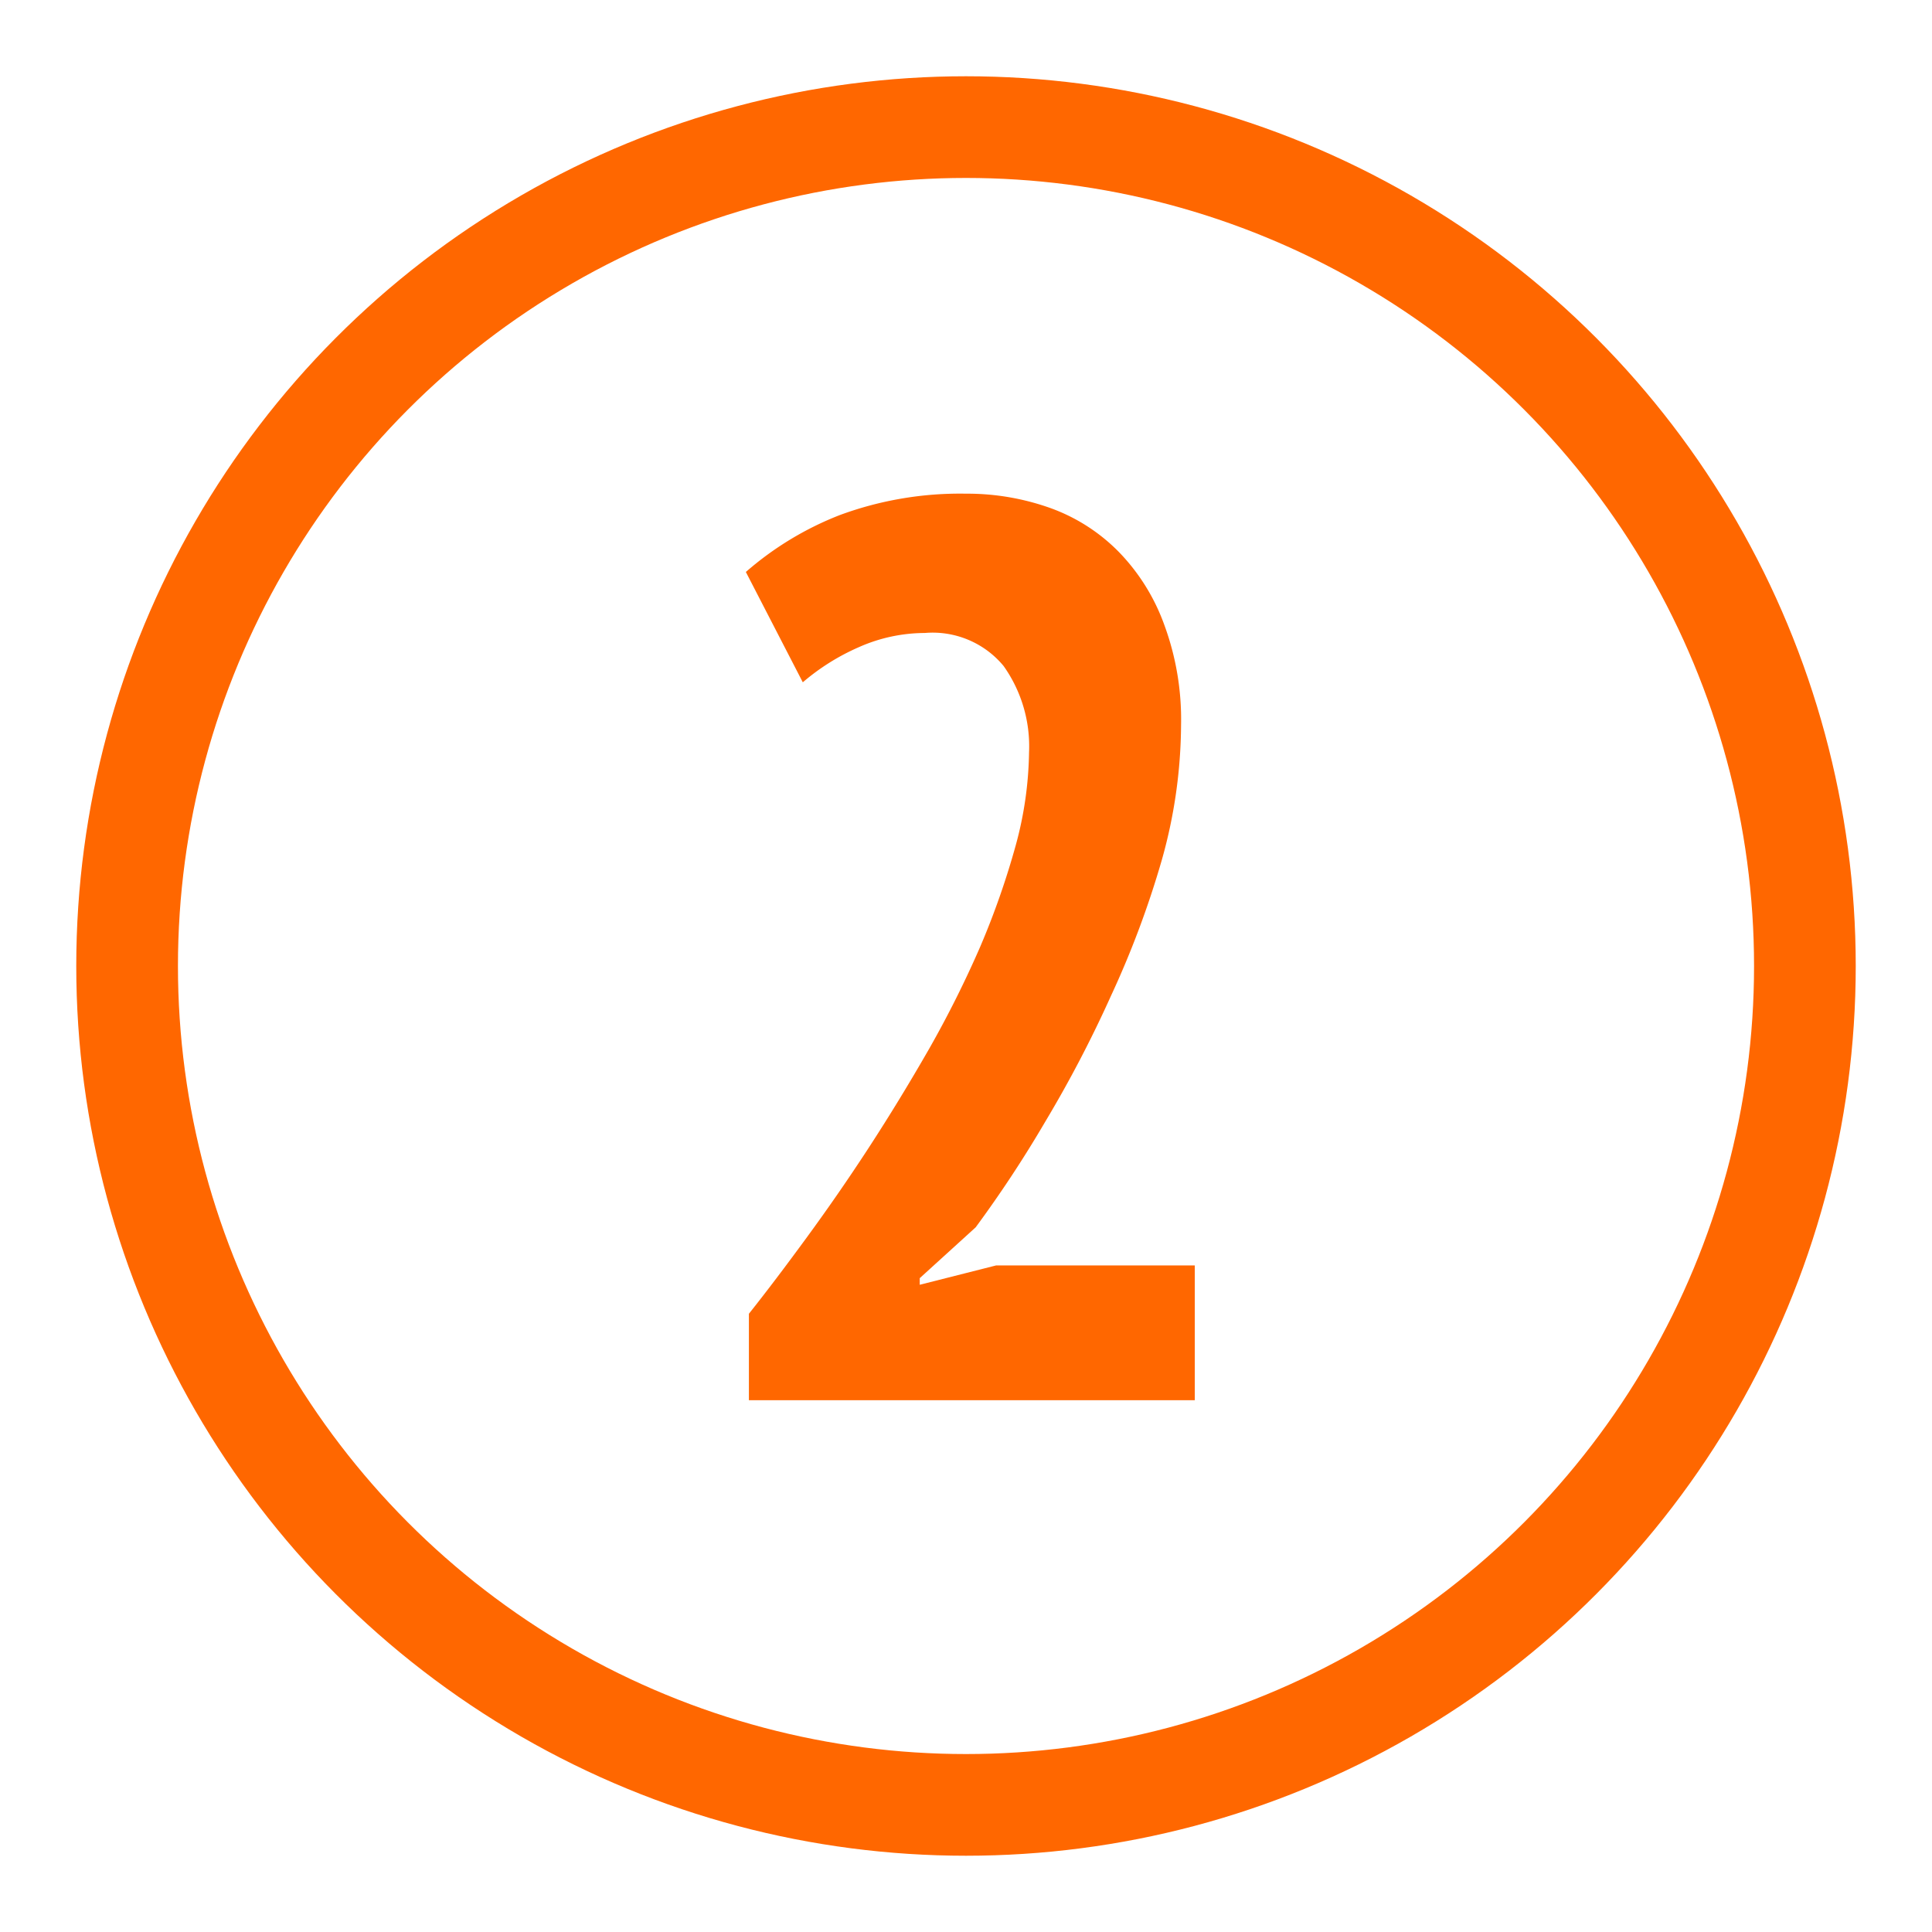
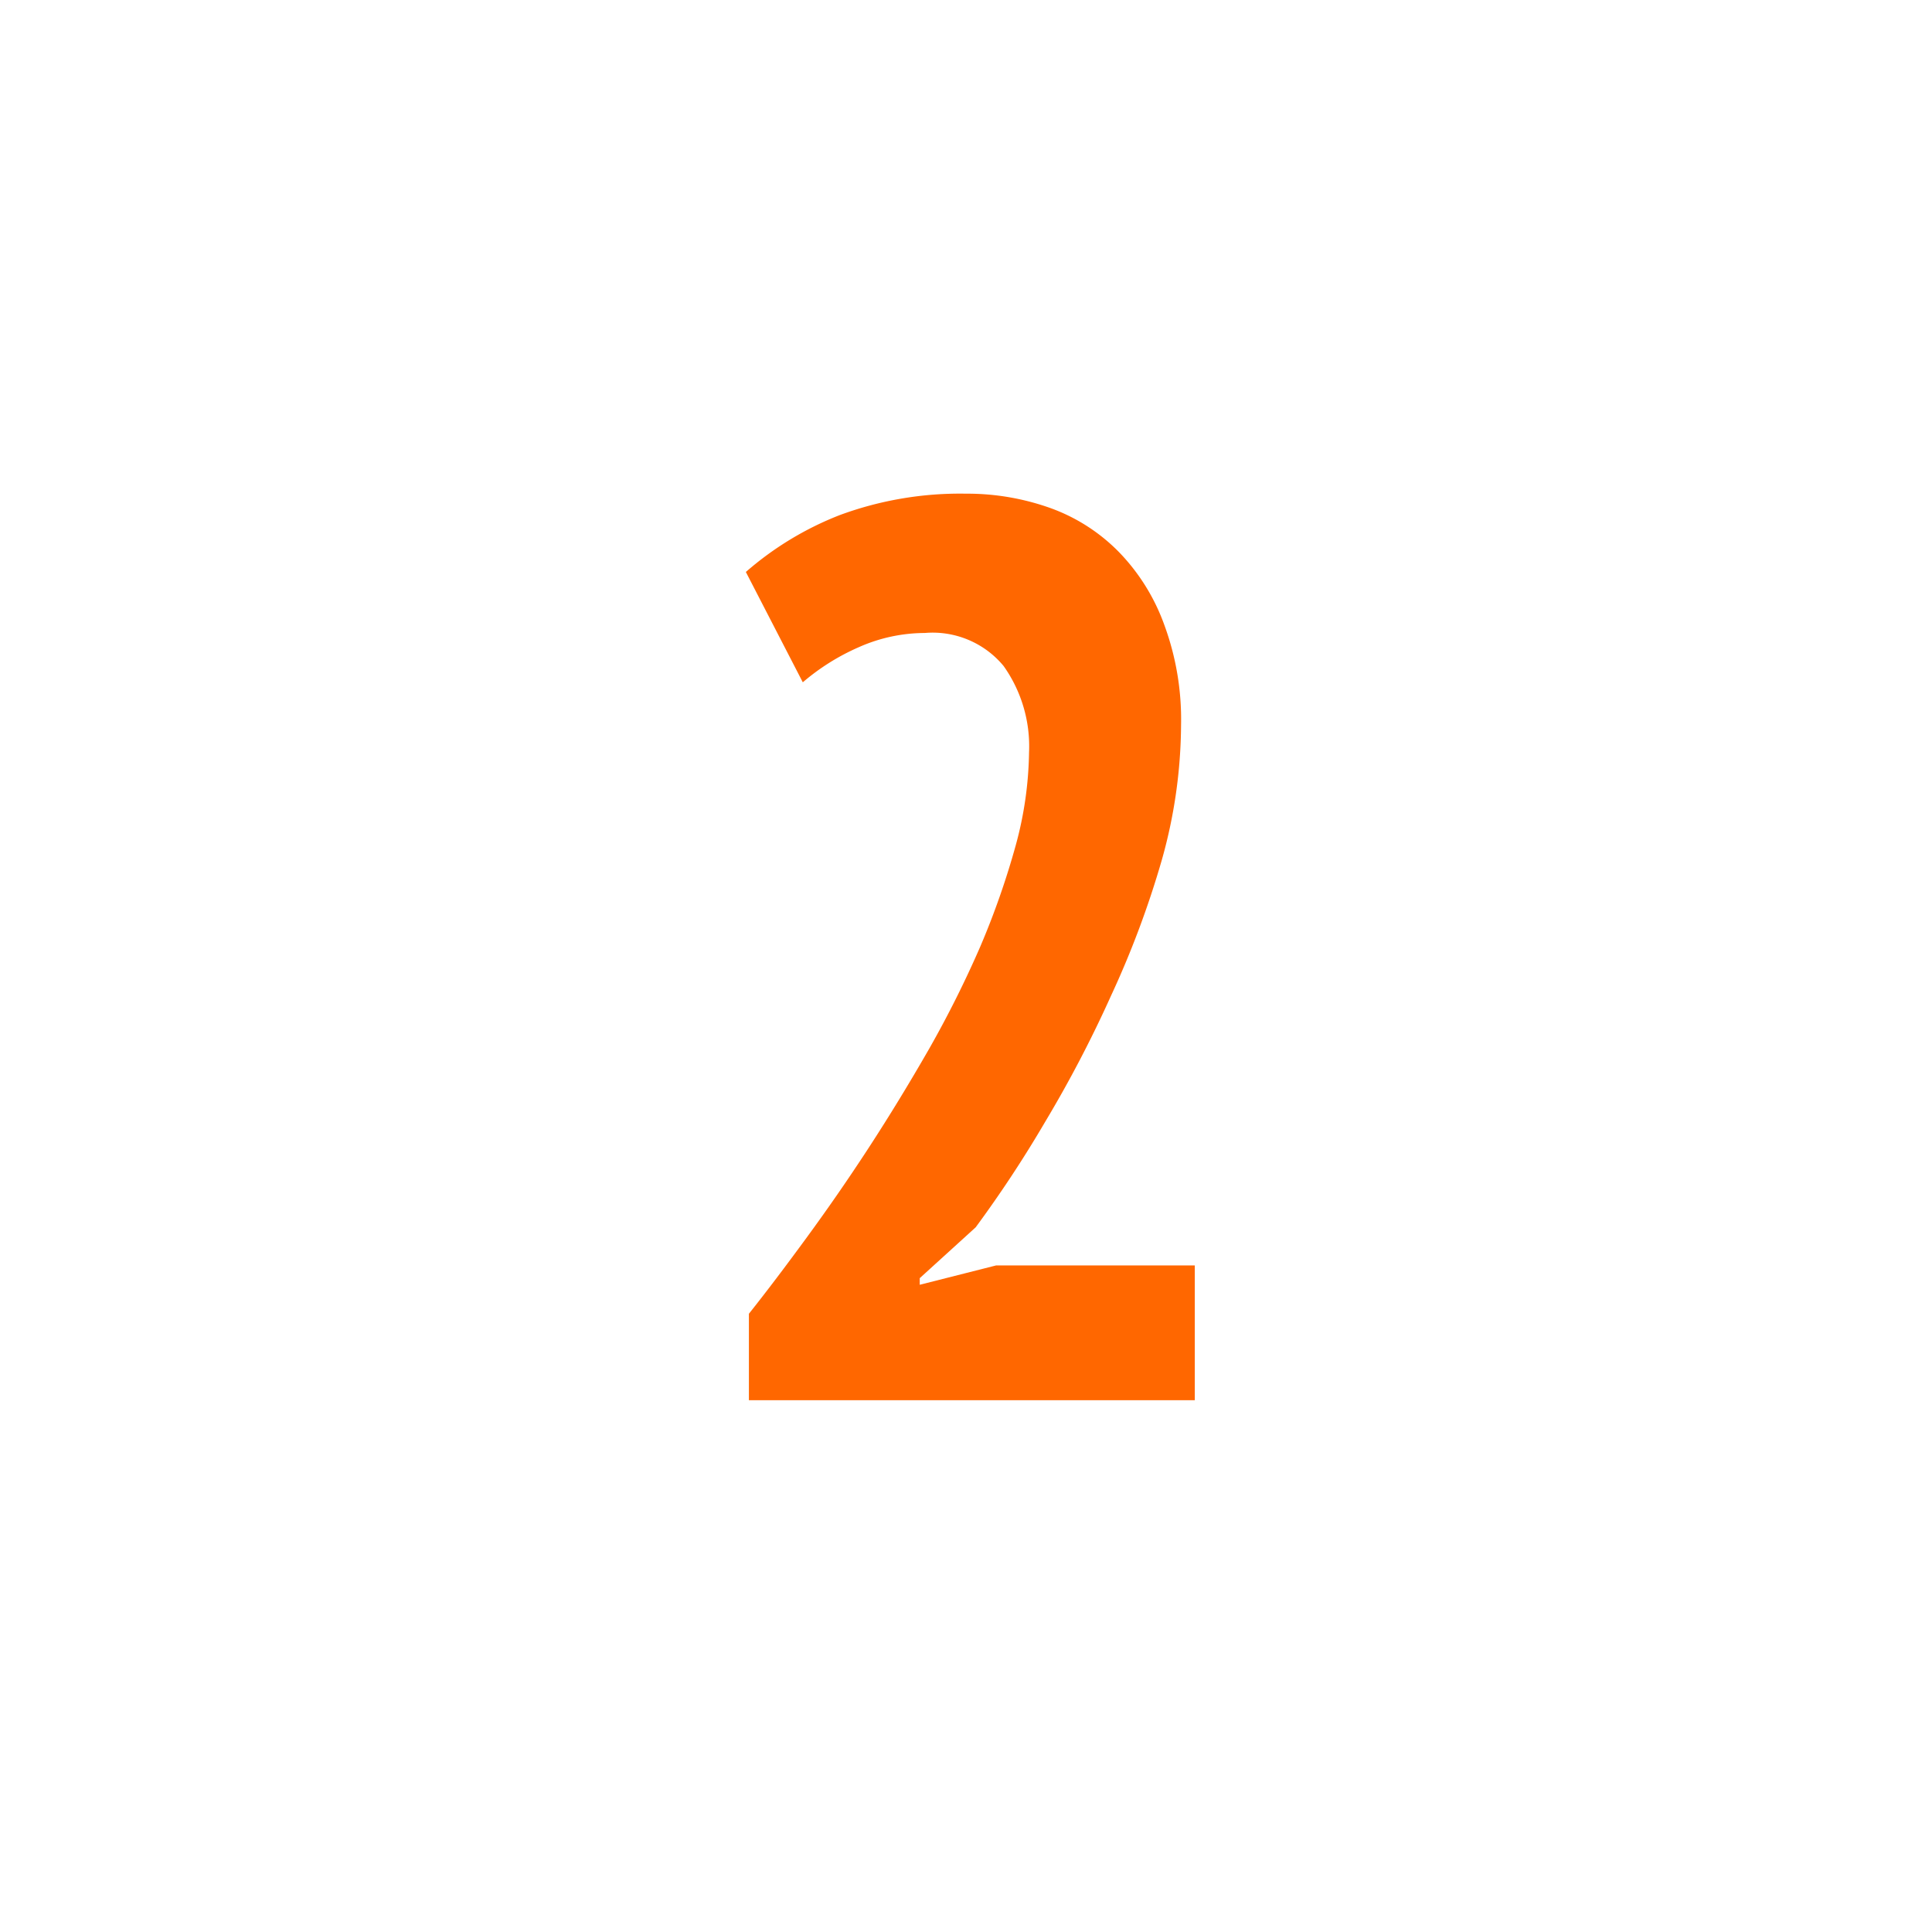
<svg xmlns="http://www.w3.org/2000/svg" id="レイヤー_1" data-name="レイヤー 1" viewBox="0 0 38 38">
  <defs>
    <style>.cls-1{fill:none;stroke:#ff6700;stroke-miterlimit:10;stroke-width:2px;}.cls-2{fill:#ff6700;}</style>
  </defs>
-   <circle class="cls-1" cx="19" cy="19" r="16.5" />
  <path class="cls-2" d="M23.23,14.26a9.94,9.94,0,0,1-.38,2.66,18.5,18.5,0,0,1-1,2.67,24,24,0,0,1-1.29,2.47,23.5,23.5,0,0,1-1.37,2.08l-1.1,1v.13l1.5-.38H23.5v2.65H14.73V25.84c.35-.44.72-.93,1.13-1.49s.82-1.15,1.23-1.78.8-1.27,1.19-1.95a21.13,21.13,0,0,0,1-2,15.82,15.82,0,0,0,.7-2,7.26,7.26,0,0,0,.26-1.82,2.73,2.73,0,0,0-.5-1.7,1.81,1.81,0,0,0-1.55-.65,3.21,3.21,0,0,0-1.3.28,4.39,4.39,0,0,0-1.1.69l-1.12-2.17a6.27,6.27,0,0,1,1.85-1.12A6.83,6.83,0,0,1,19,9.71a4.86,4.86,0,0,1,1.68.29,3.59,3.59,0,0,1,1.33.86,4,4,0,0,1,.89,1.43A5.38,5.38,0,0,1,23.23,14.26Z" />
</svg>